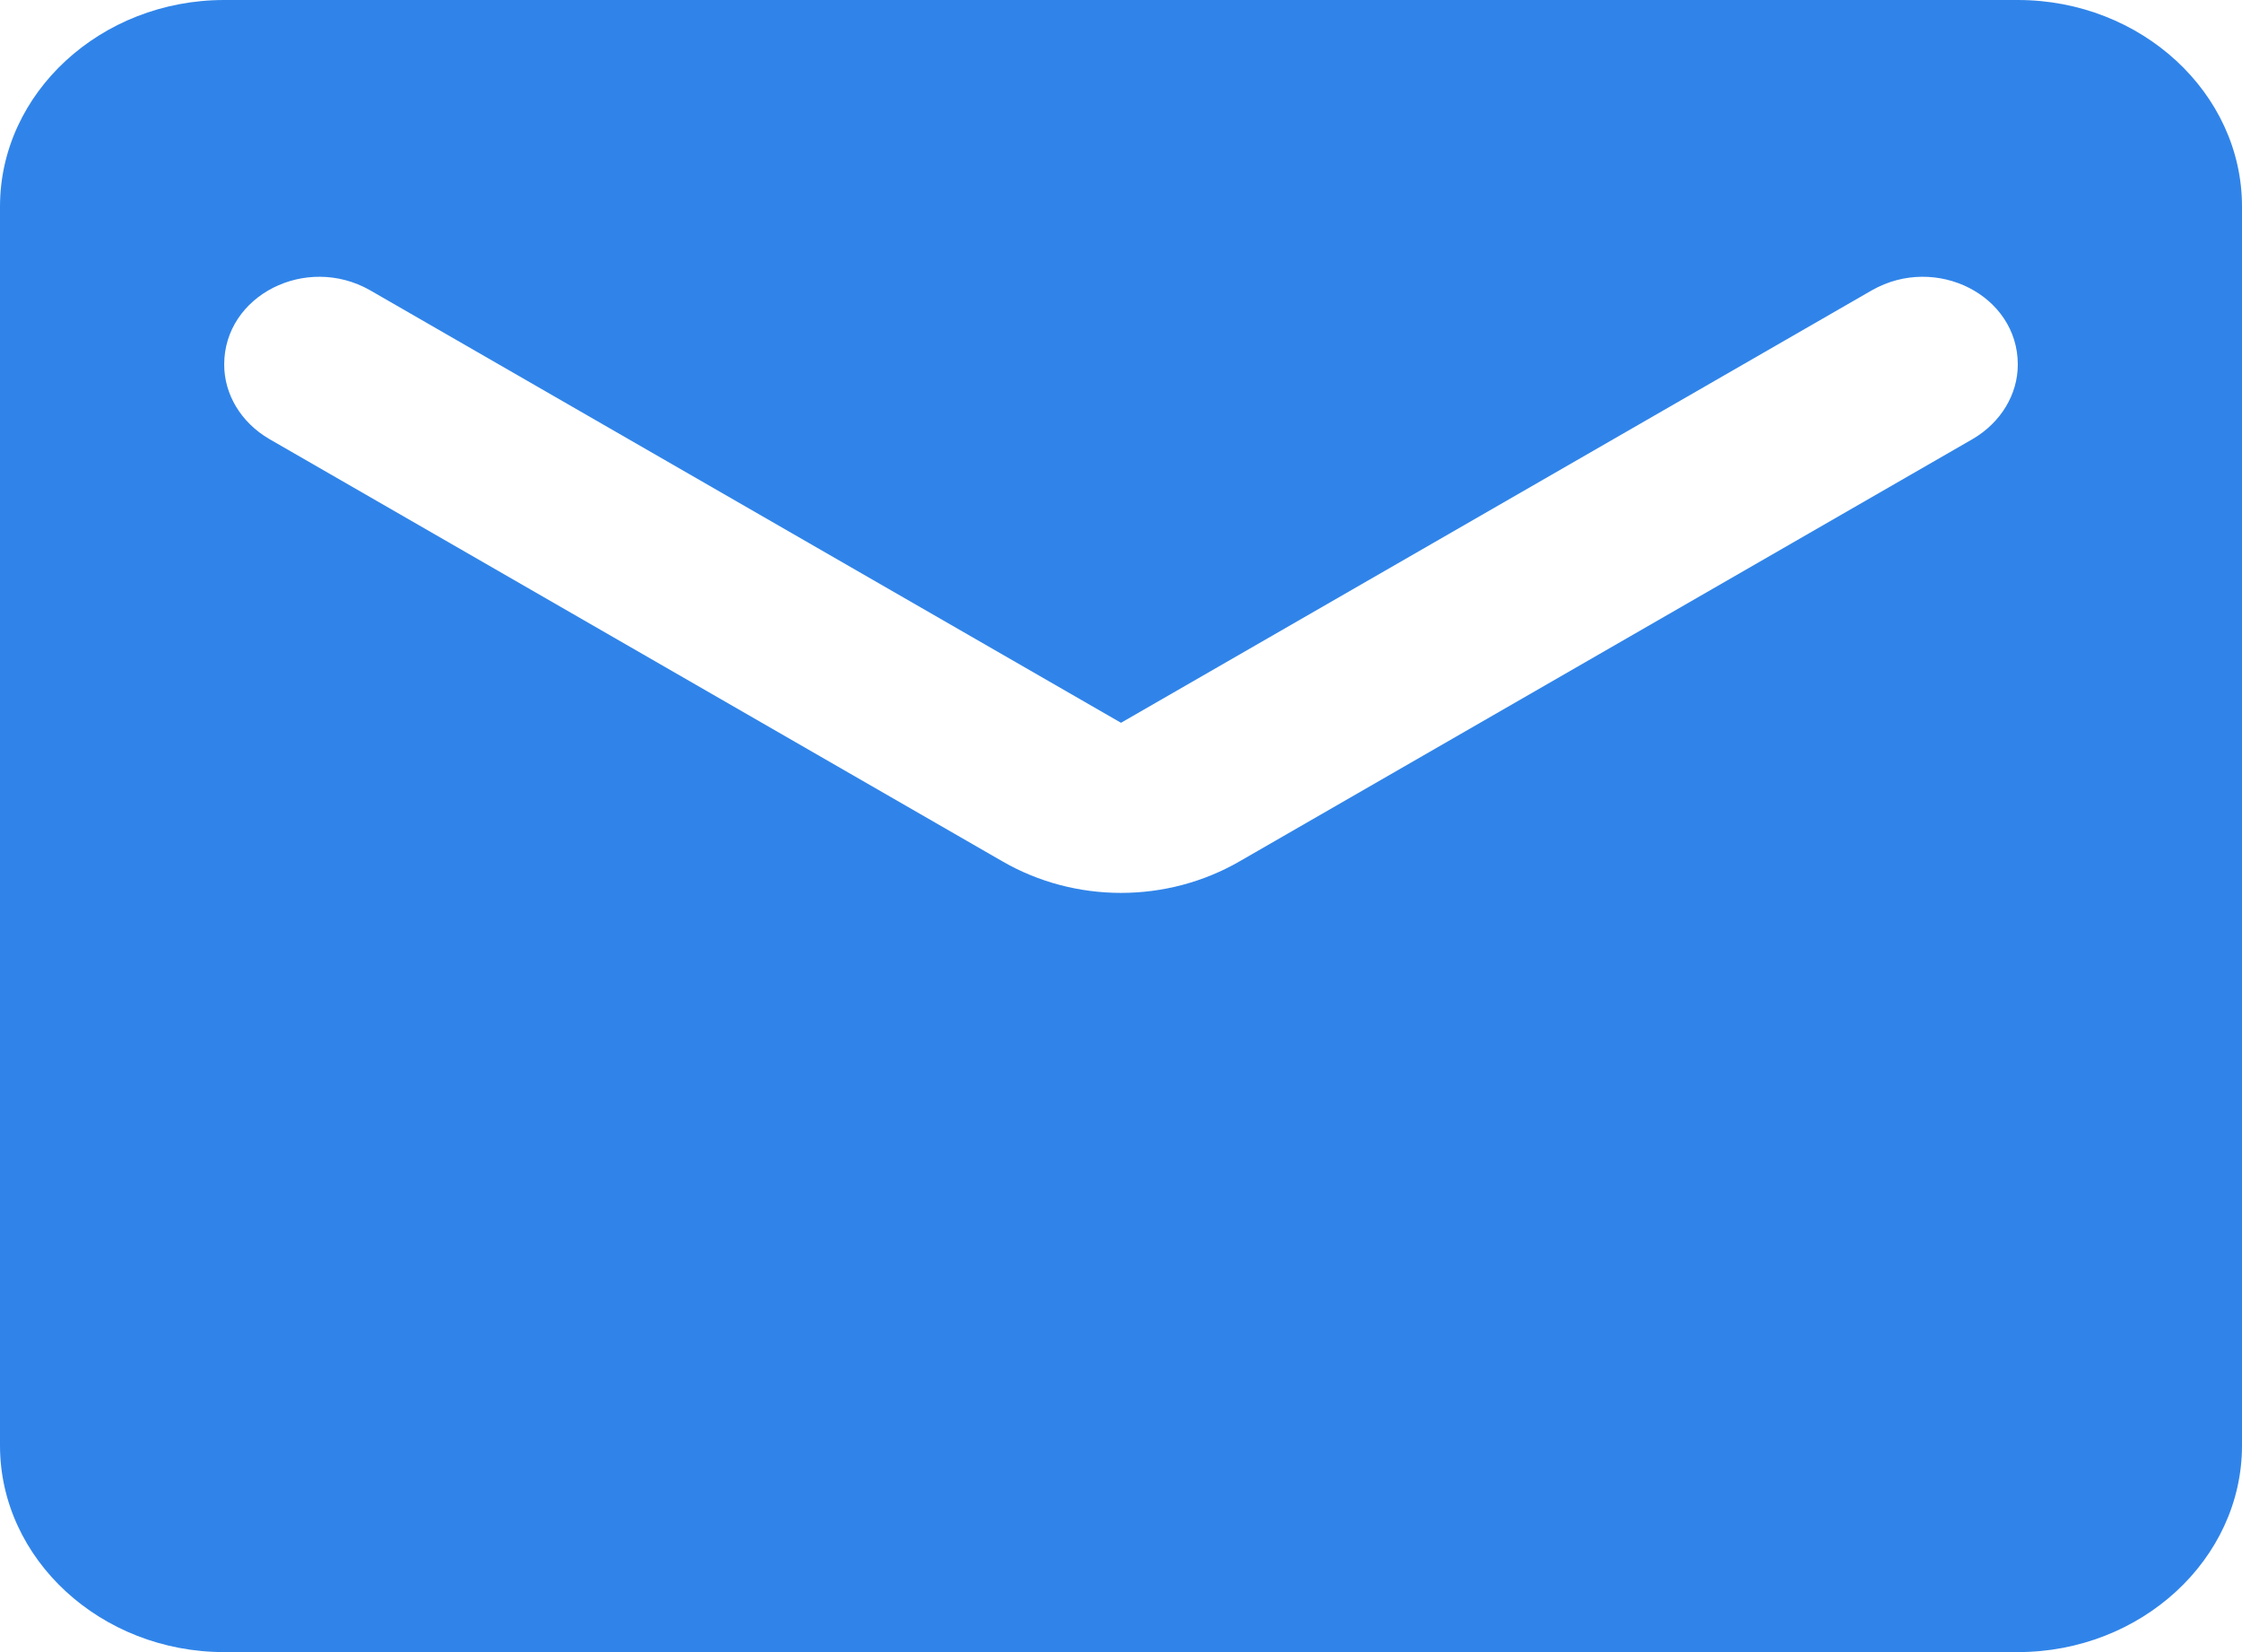
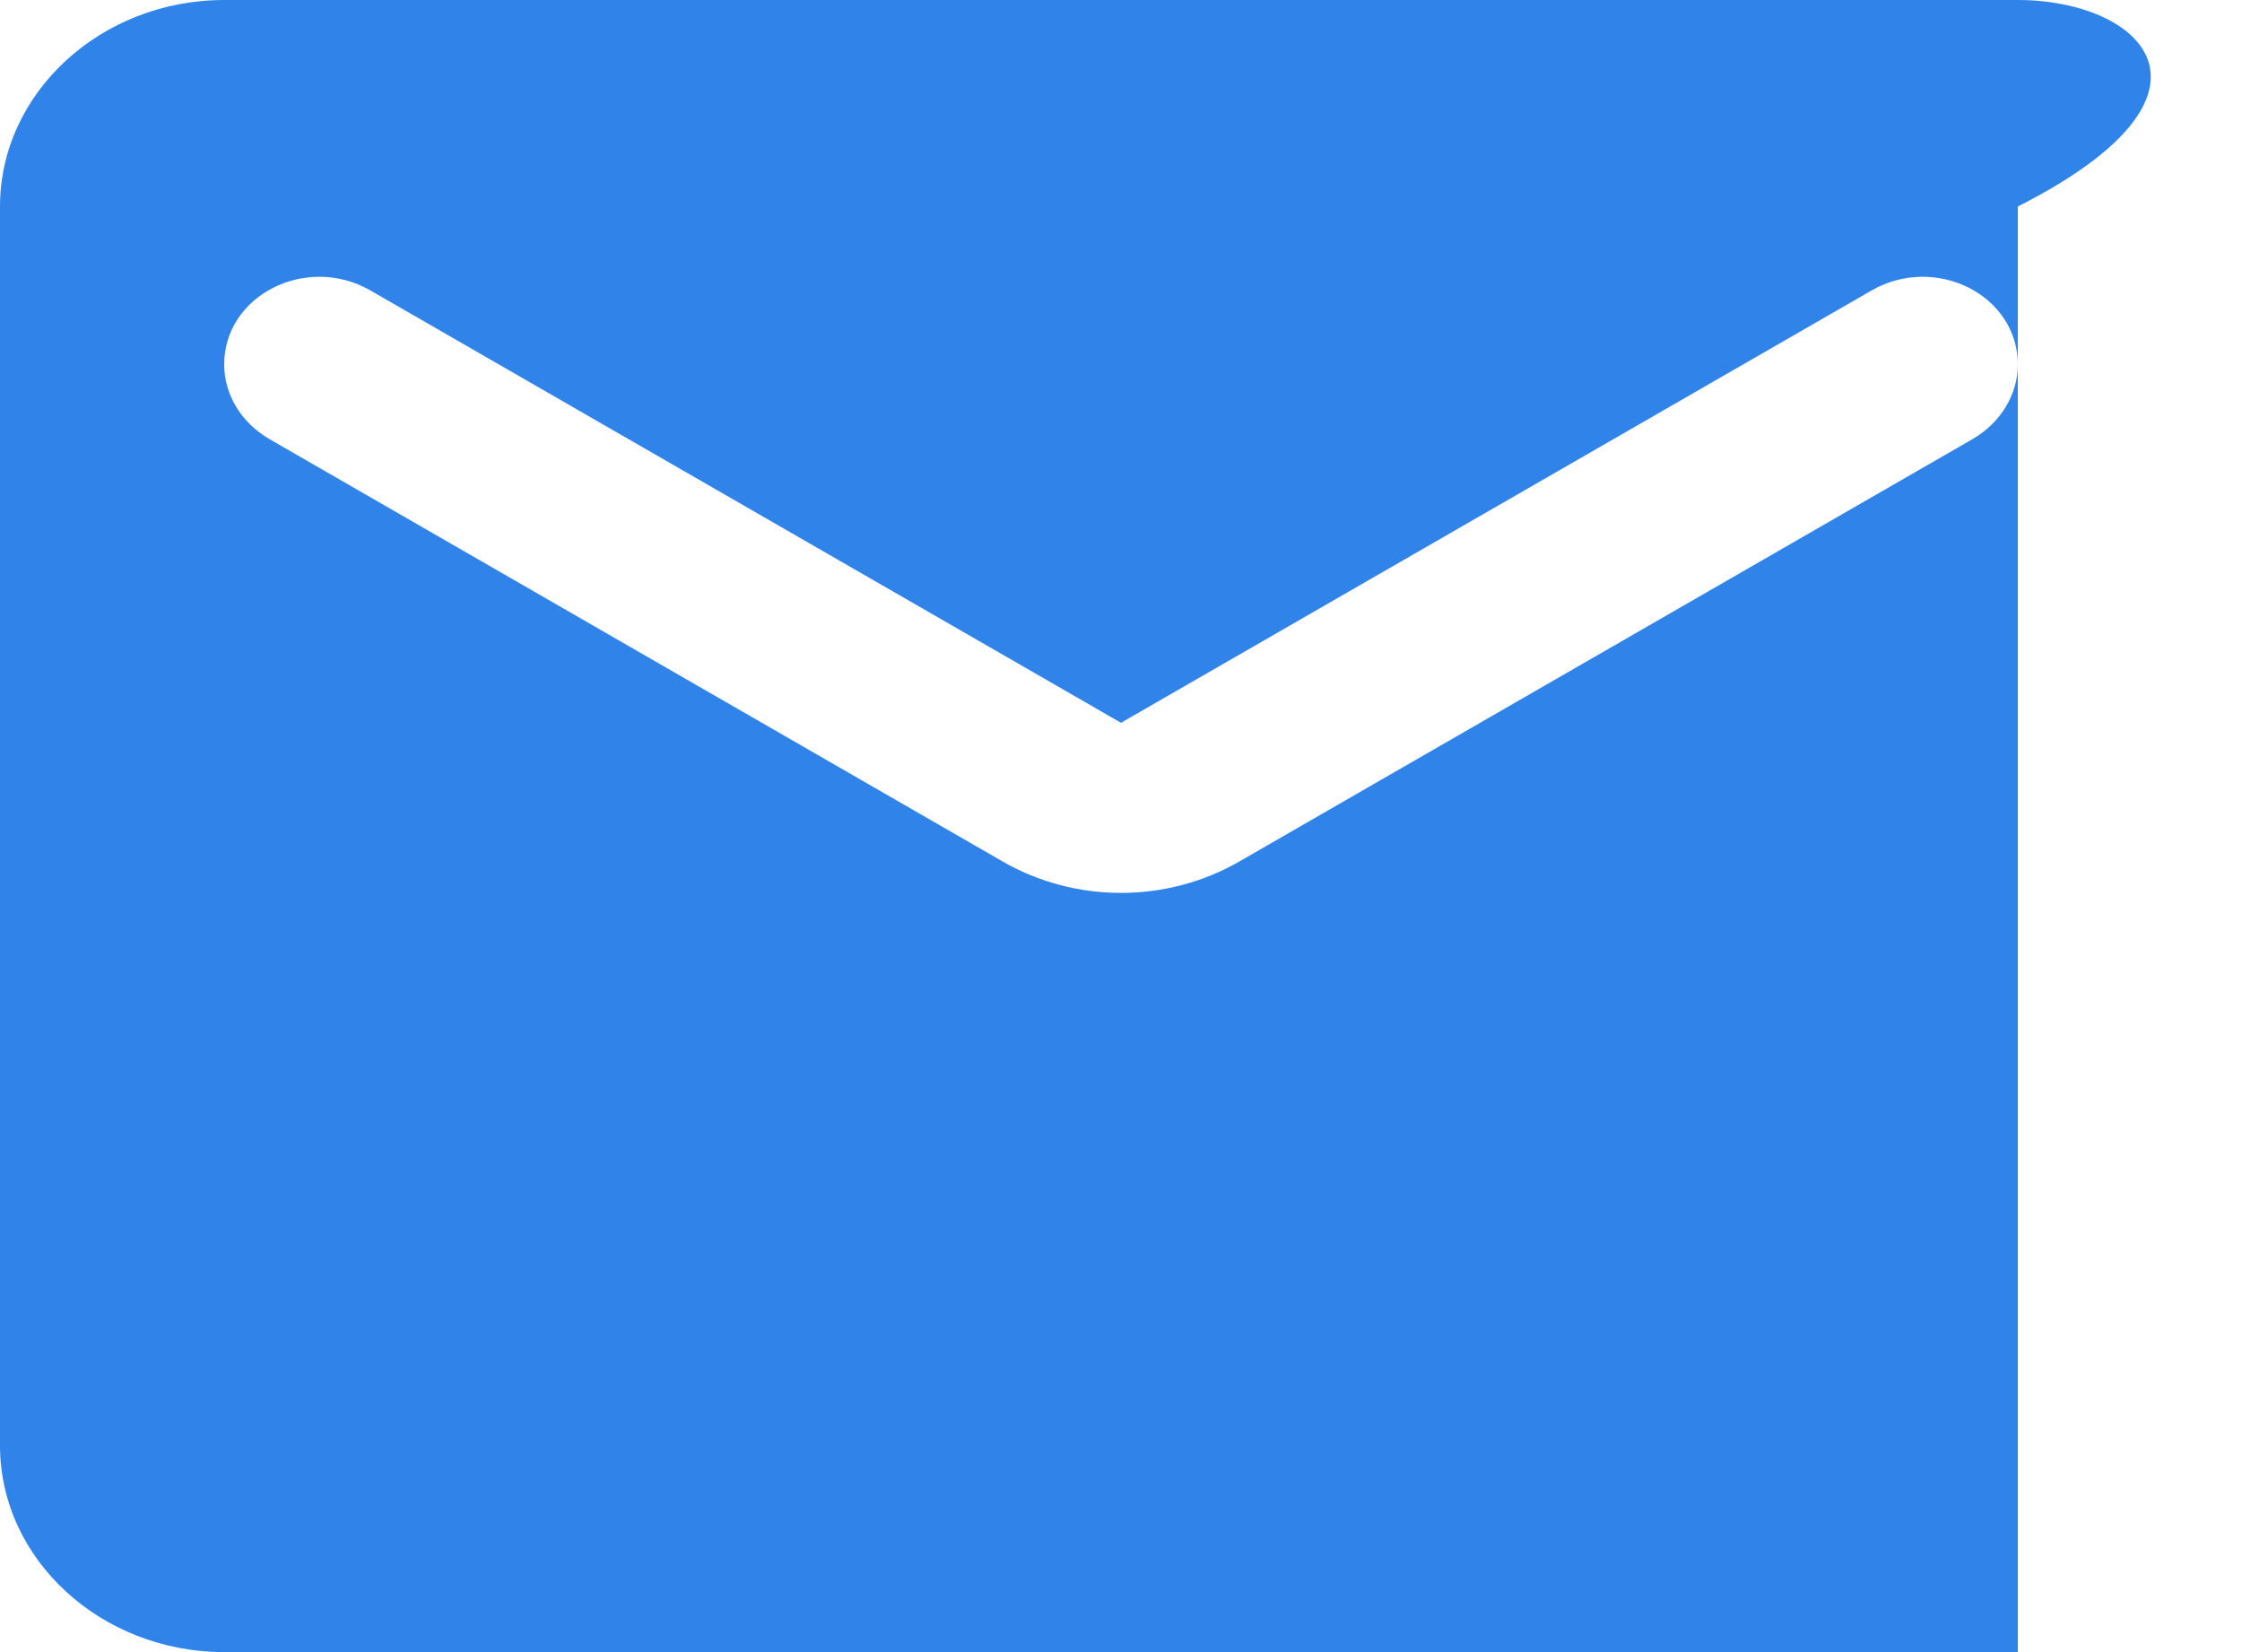
<svg xmlns="http://www.w3.org/2000/svg" width="19" height="14" viewBox="0 0 19 14" fill="none">
-   <path d="M17.1 0H1.9C0.855 0 0 0.787 0 1.75V12.25C0 13.213 0.855 14 1.9 14H17.1C18.145 14 19 13.213 19 12.25V1.75C19 0.787 18.145 0 17.1 0ZM16.72 3.719L10.507 7.298C9.889 7.656 9.111 7.656 8.493 7.298L2.28 3.719C2.042 3.579 1.9 3.342 1.9 3.089C1.9 2.502 2.594 2.152 3.135 2.459L9.5 6.125L15.865 2.459C16.407 2.152 17.1 2.502 17.1 3.089C17.1 3.342 16.957 3.579 16.72 3.719Z" fill="#3084E9" />
+   <path d="M17.1 0H1.9C0.855 0 0 0.787 0 1.75V12.25C0 13.213 0.855 14 1.9 14H17.1V1.75C19 0.787 18.145 0 17.1 0ZM16.72 3.719L10.507 7.298C9.889 7.656 9.111 7.656 8.493 7.298L2.28 3.719C2.042 3.579 1.9 3.342 1.9 3.089C1.9 2.502 2.594 2.152 3.135 2.459L9.5 6.125L15.865 2.459C16.407 2.152 17.1 2.502 17.1 3.089C17.1 3.342 16.957 3.579 16.72 3.719Z" fill="#3084E9" />
</svg>